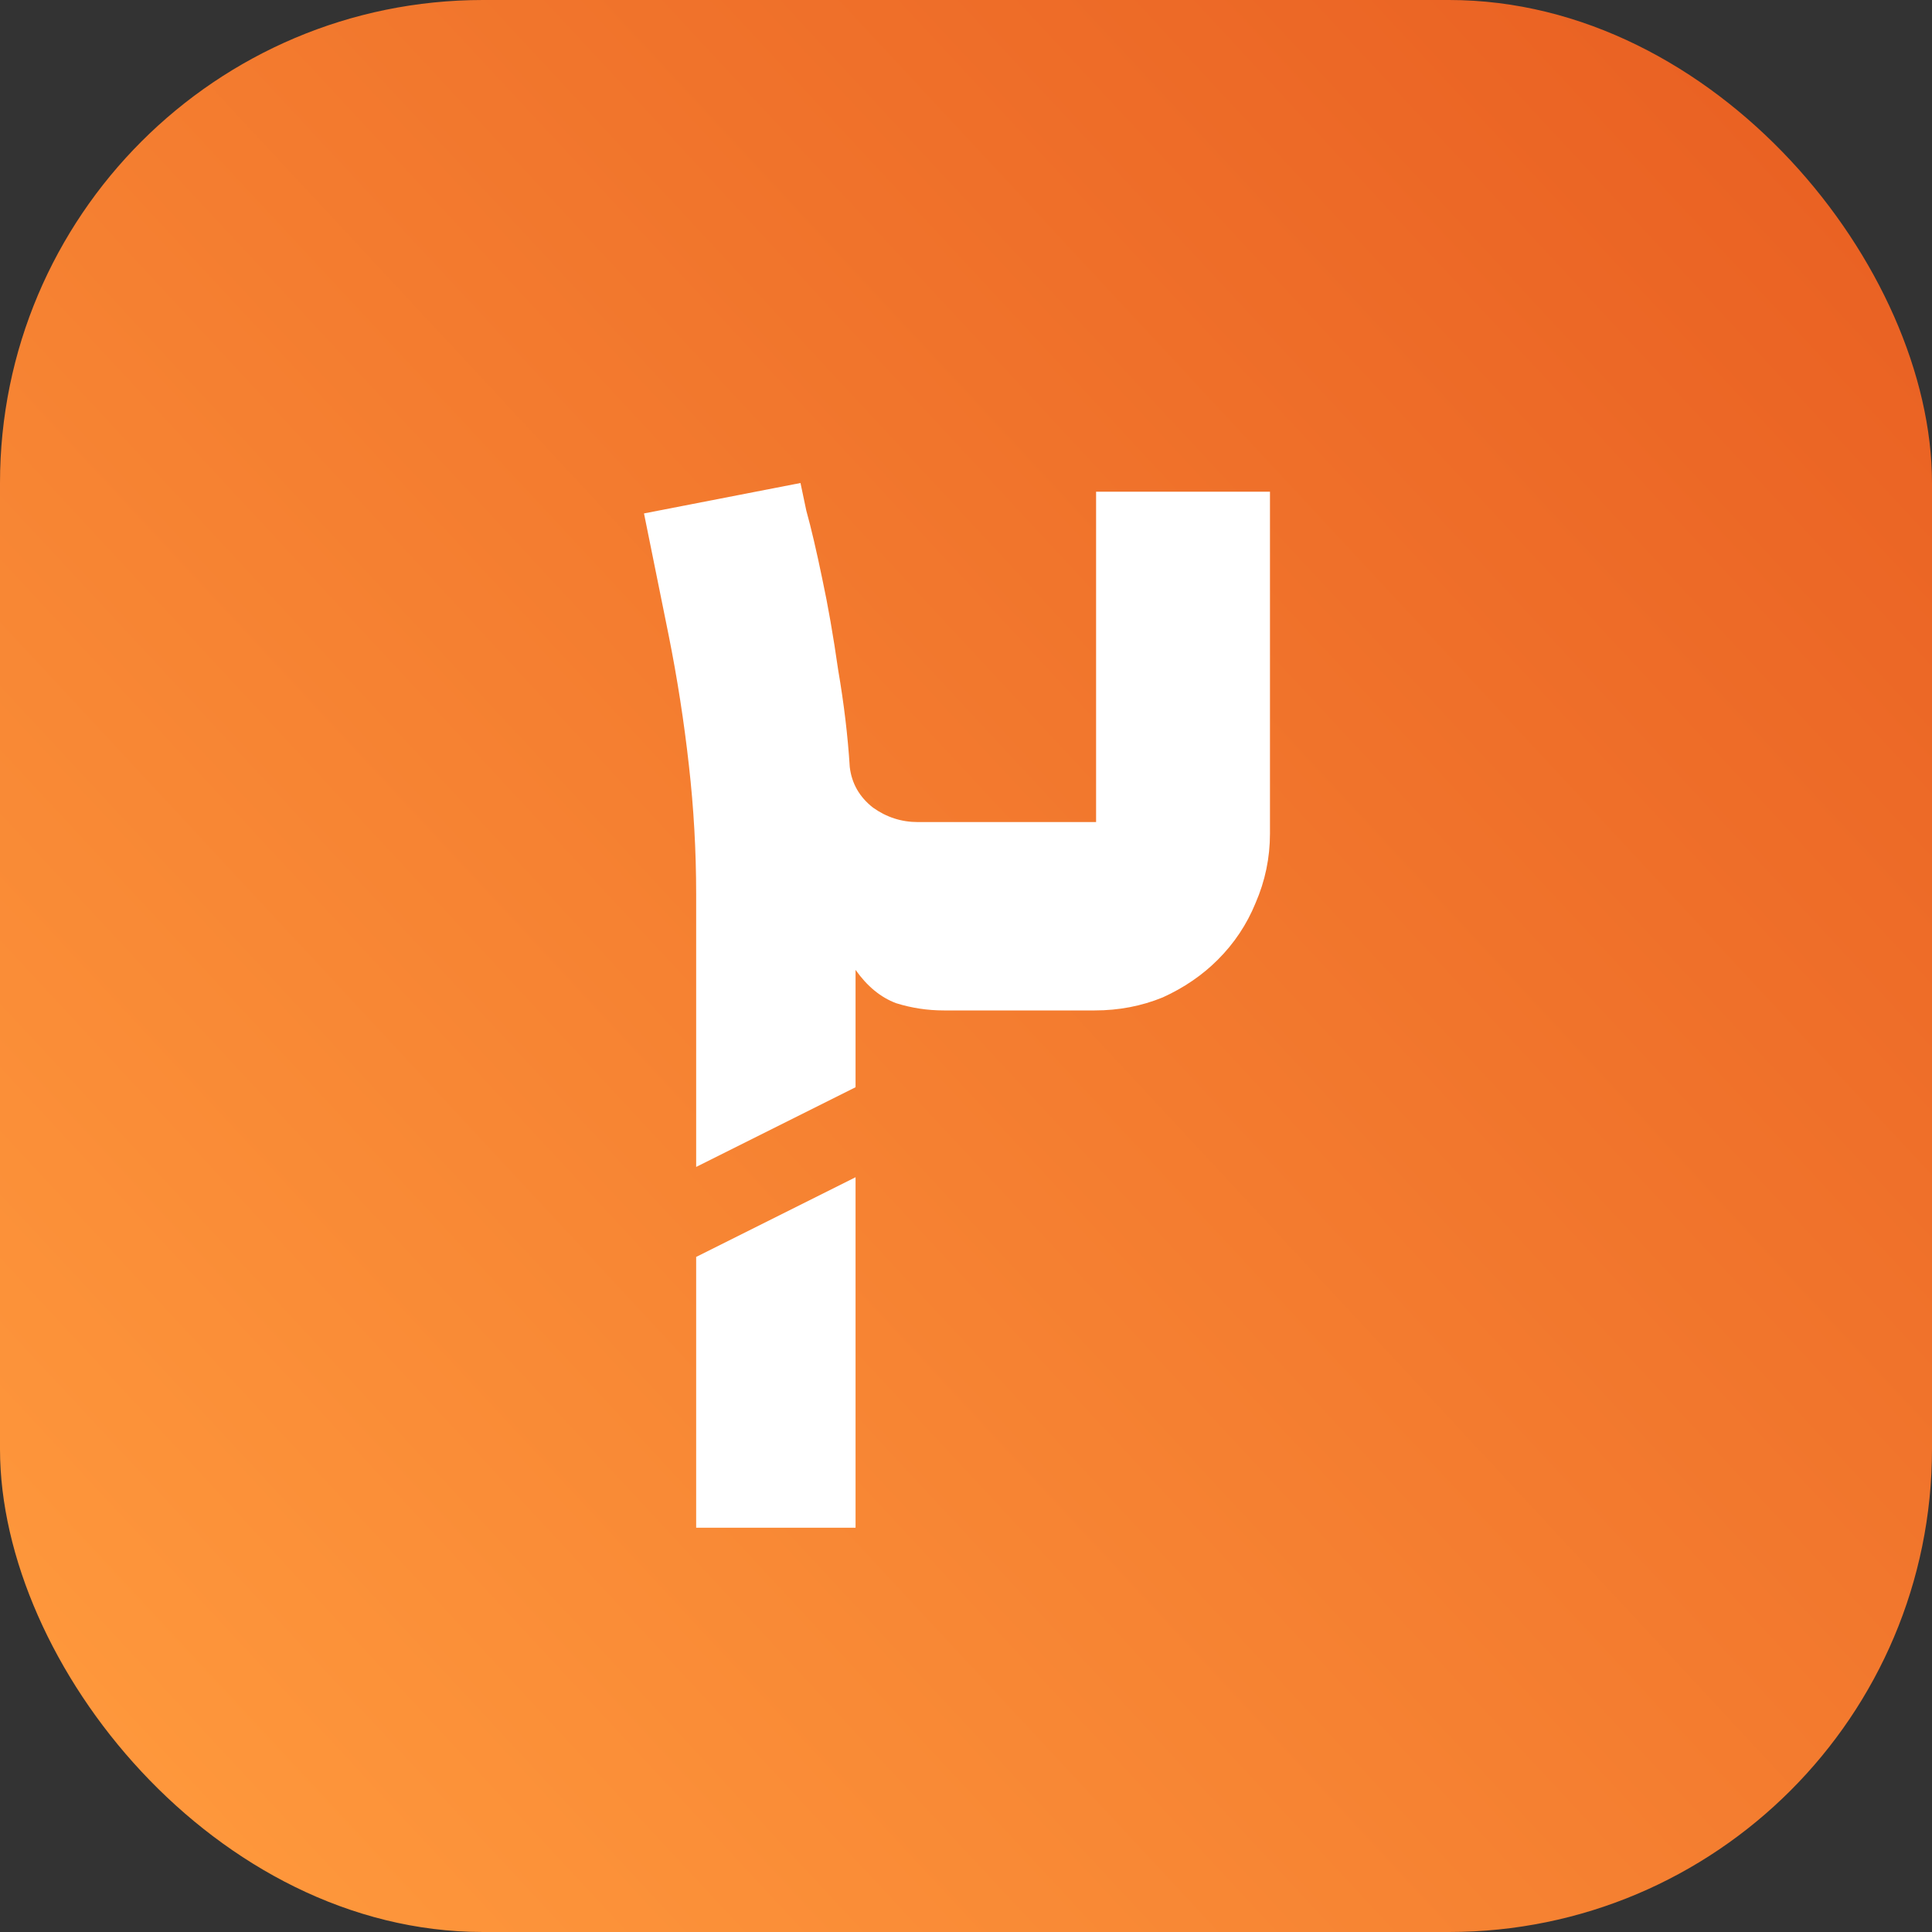
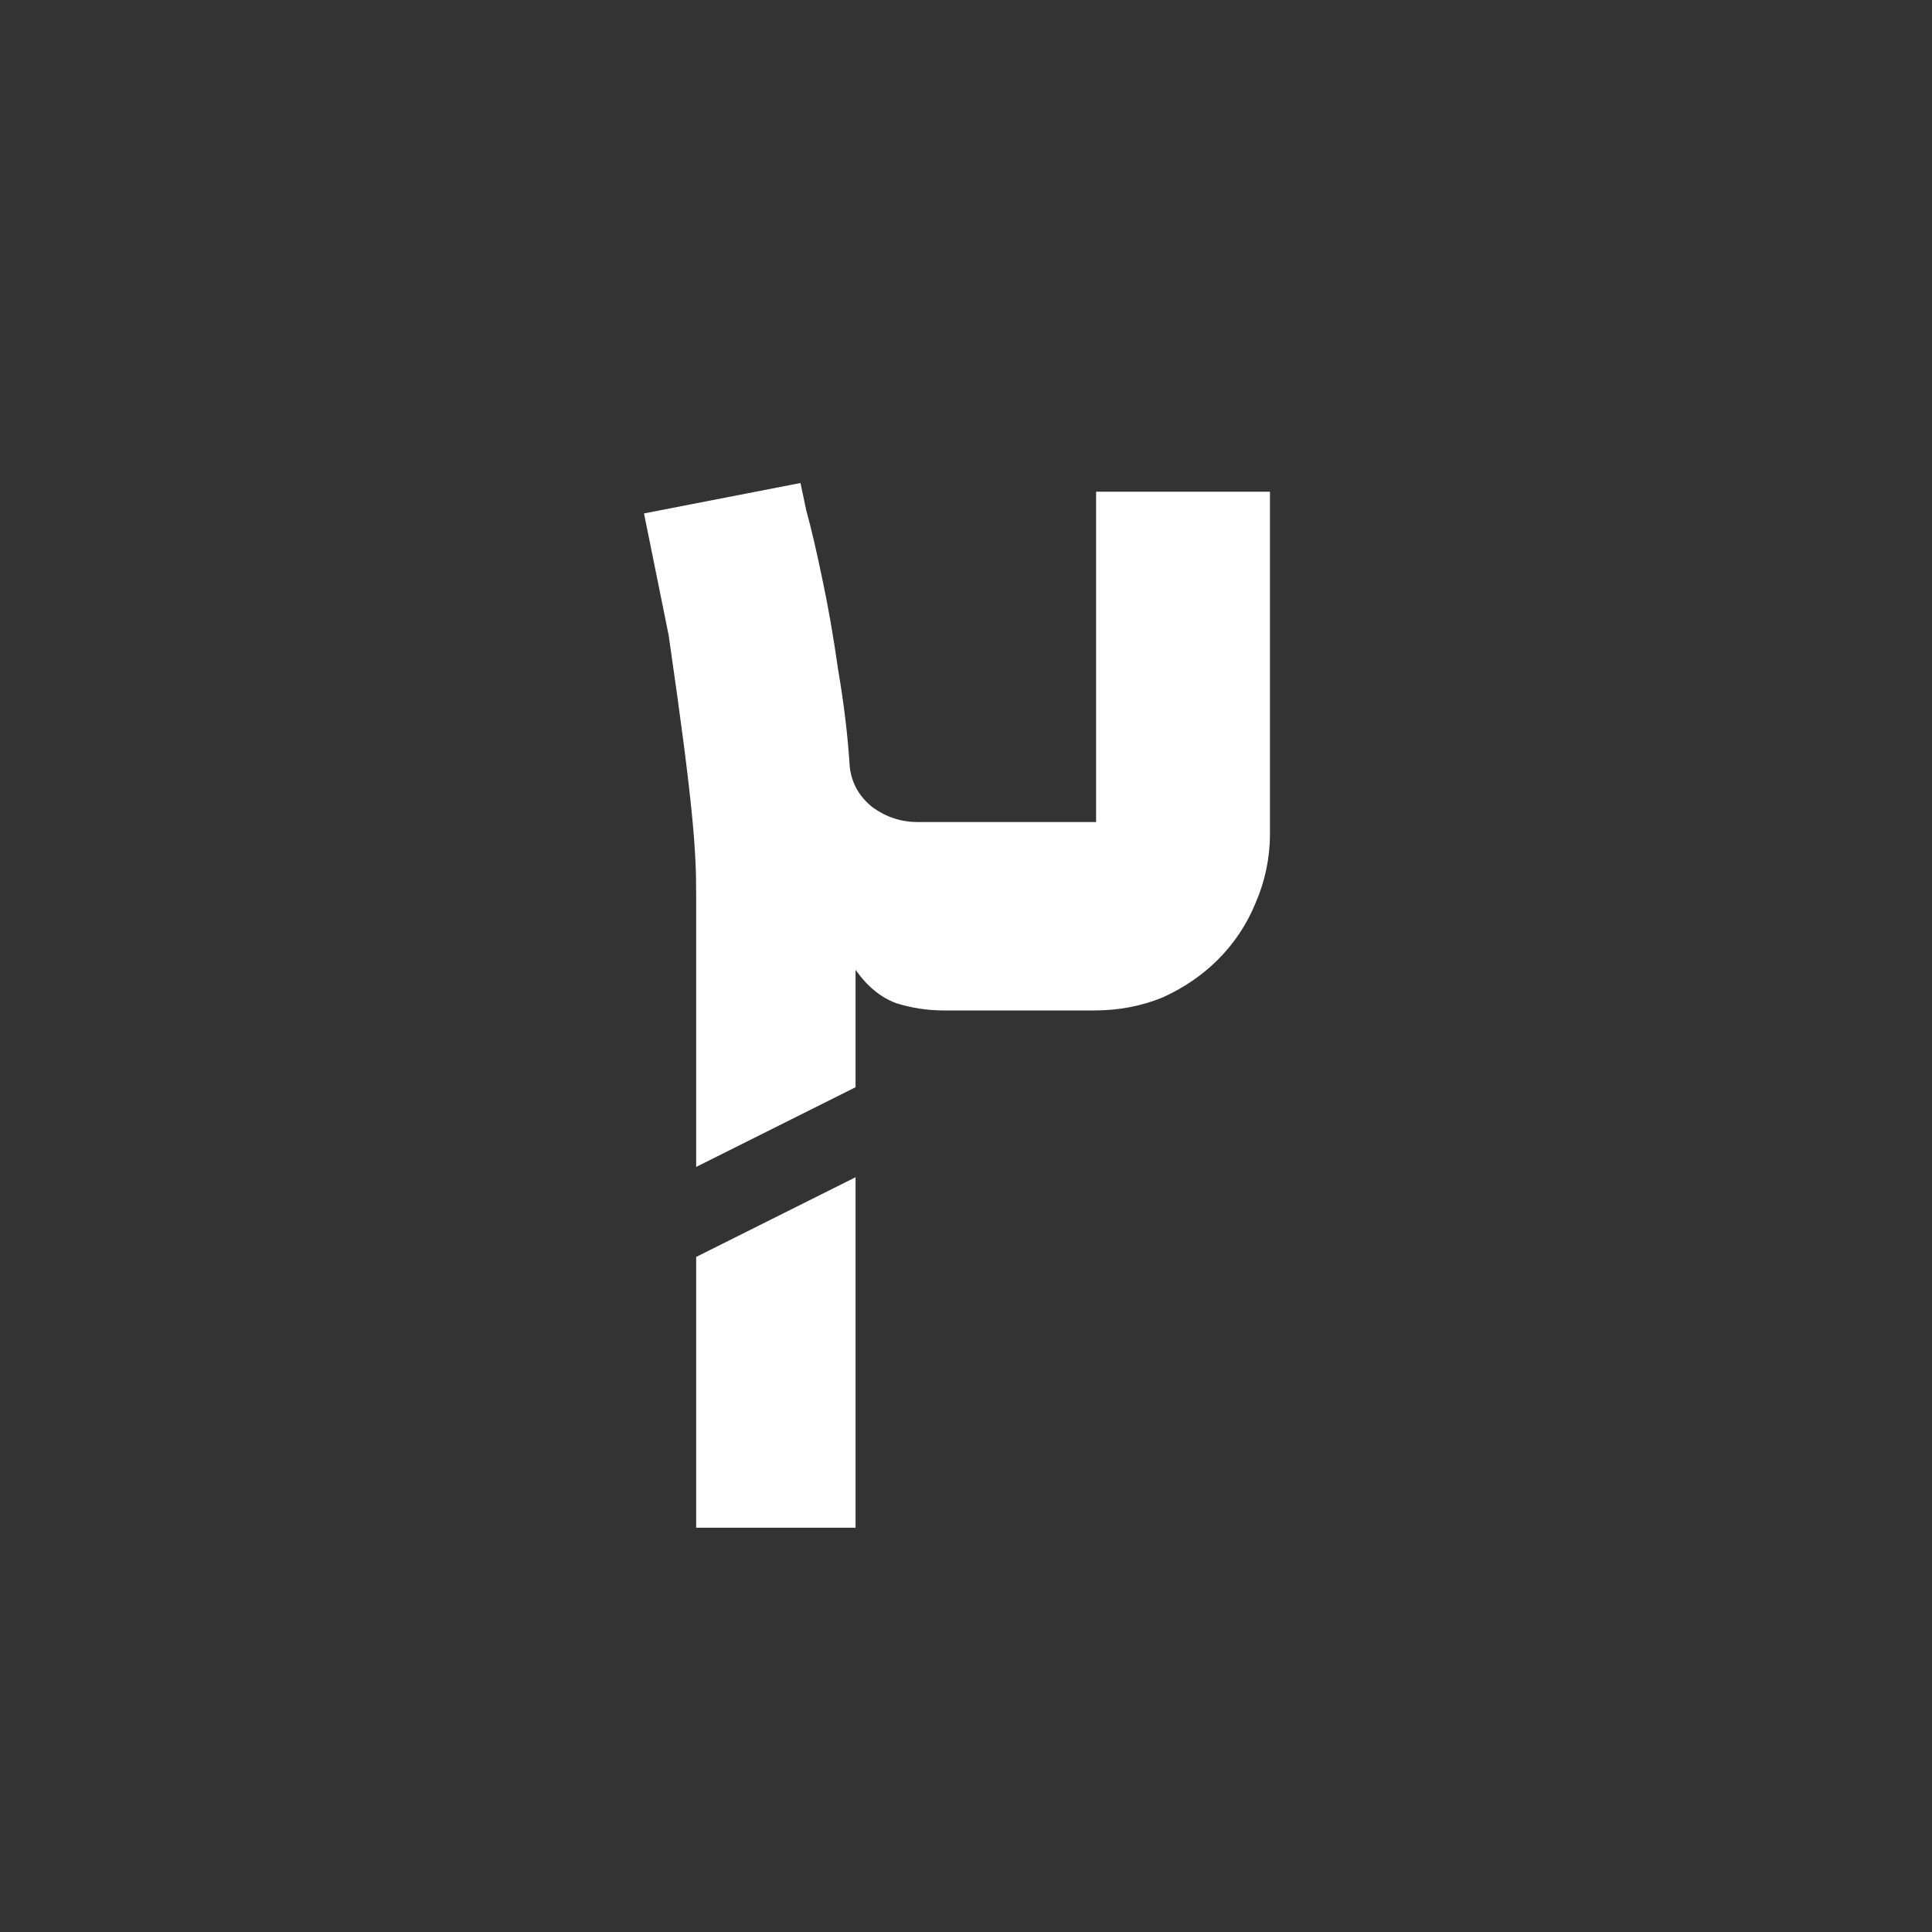
<svg xmlns="http://www.w3.org/2000/svg" width="24" height="24" viewBox="0 0 24 24" fill="none">
  <rect x="0" y="0" width="24" height="24" fill="#333333" stroke="none" />
-   <rect width="24" height="24" rx="6" fill="url(#paint0_linear_2390_10971)" />
-   <path fill-rule="evenodd" clip-rule="evenodd" d="M10.016 6.342L9.944 6L8 6.378L8.306 7.89C8.414 8.43 8.498 8.97 8.558 9.51C8.618 10.038 8.648 10.572 8.648 11.112V14.496L10.628 13.506V12.048C10.772 12.252 10.94 12.39 11.132 12.462C11.324 12.522 11.522 12.552 11.726 12.552H13.598C13.898 12.552 14.18 12.498 14.444 12.39C14.708 12.27 14.936 12.114 15.128 11.922C15.332 11.718 15.488 11.484 15.596 11.22C15.716 10.944 15.776 10.656 15.776 10.356V6.108H13.616V10.212H11.402C11.198 10.212 11.012 10.152 10.844 10.032C10.676 9.9 10.58 9.732 10.556 9.528C10.532 9.144 10.484 8.742 10.412 8.322C10.352 7.902 10.286 7.524 10.214 7.188C10.142 6.84 10.076 6.558 10.016 6.342ZM10.628 14.624L8.648 15.614V18.978H10.628V14.624Z" fill="white" />
+   <path fill-rule="evenodd" clip-rule="evenodd" d="M10.016 6.342L9.944 6L8 6.378L8.306 7.89C8.618 10.038 8.648 10.572 8.648 11.112V14.496L10.628 13.506V12.048C10.772 12.252 10.94 12.39 11.132 12.462C11.324 12.522 11.522 12.552 11.726 12.552H13.598C13.898 12.552 14.18 12.498 14.444 12.39C14.708 12.27 14.936 12.114 15.128 11.922C15.332 11.718 15.488 11.484 15.596 11.22C15.716 10.944 15.776 10.656 15.776 10.356V6.108H13.616V10.212H11.402C11.198 10.212 11.012 10.152 10.844 10.032C10.676 9.9 10.58 9.732 10.556 9.528C10.532 9.144 10.484 8.742 10.412 8.322C10.352 7.902 10.286 7.524 10.214 7.188C10.142 6.84 10.076 6.558 10.016 6.342ZM10.628 14.624L8.648 15.614V18.978H10.628V14.624Z" fill="white" />
  <defs>
    <linearGradient id="paint0_linear_2390_10971" x1="24" y1="0" x2="-7.24926e-07" y2="22.326" gradientUnits="userSpaceOnUse">
      <stop stop-color="#E85D21" />
      <stop offset="1" stop-color="#FF9A3D" />
    </linearGradient>
  </defs>
</svg>